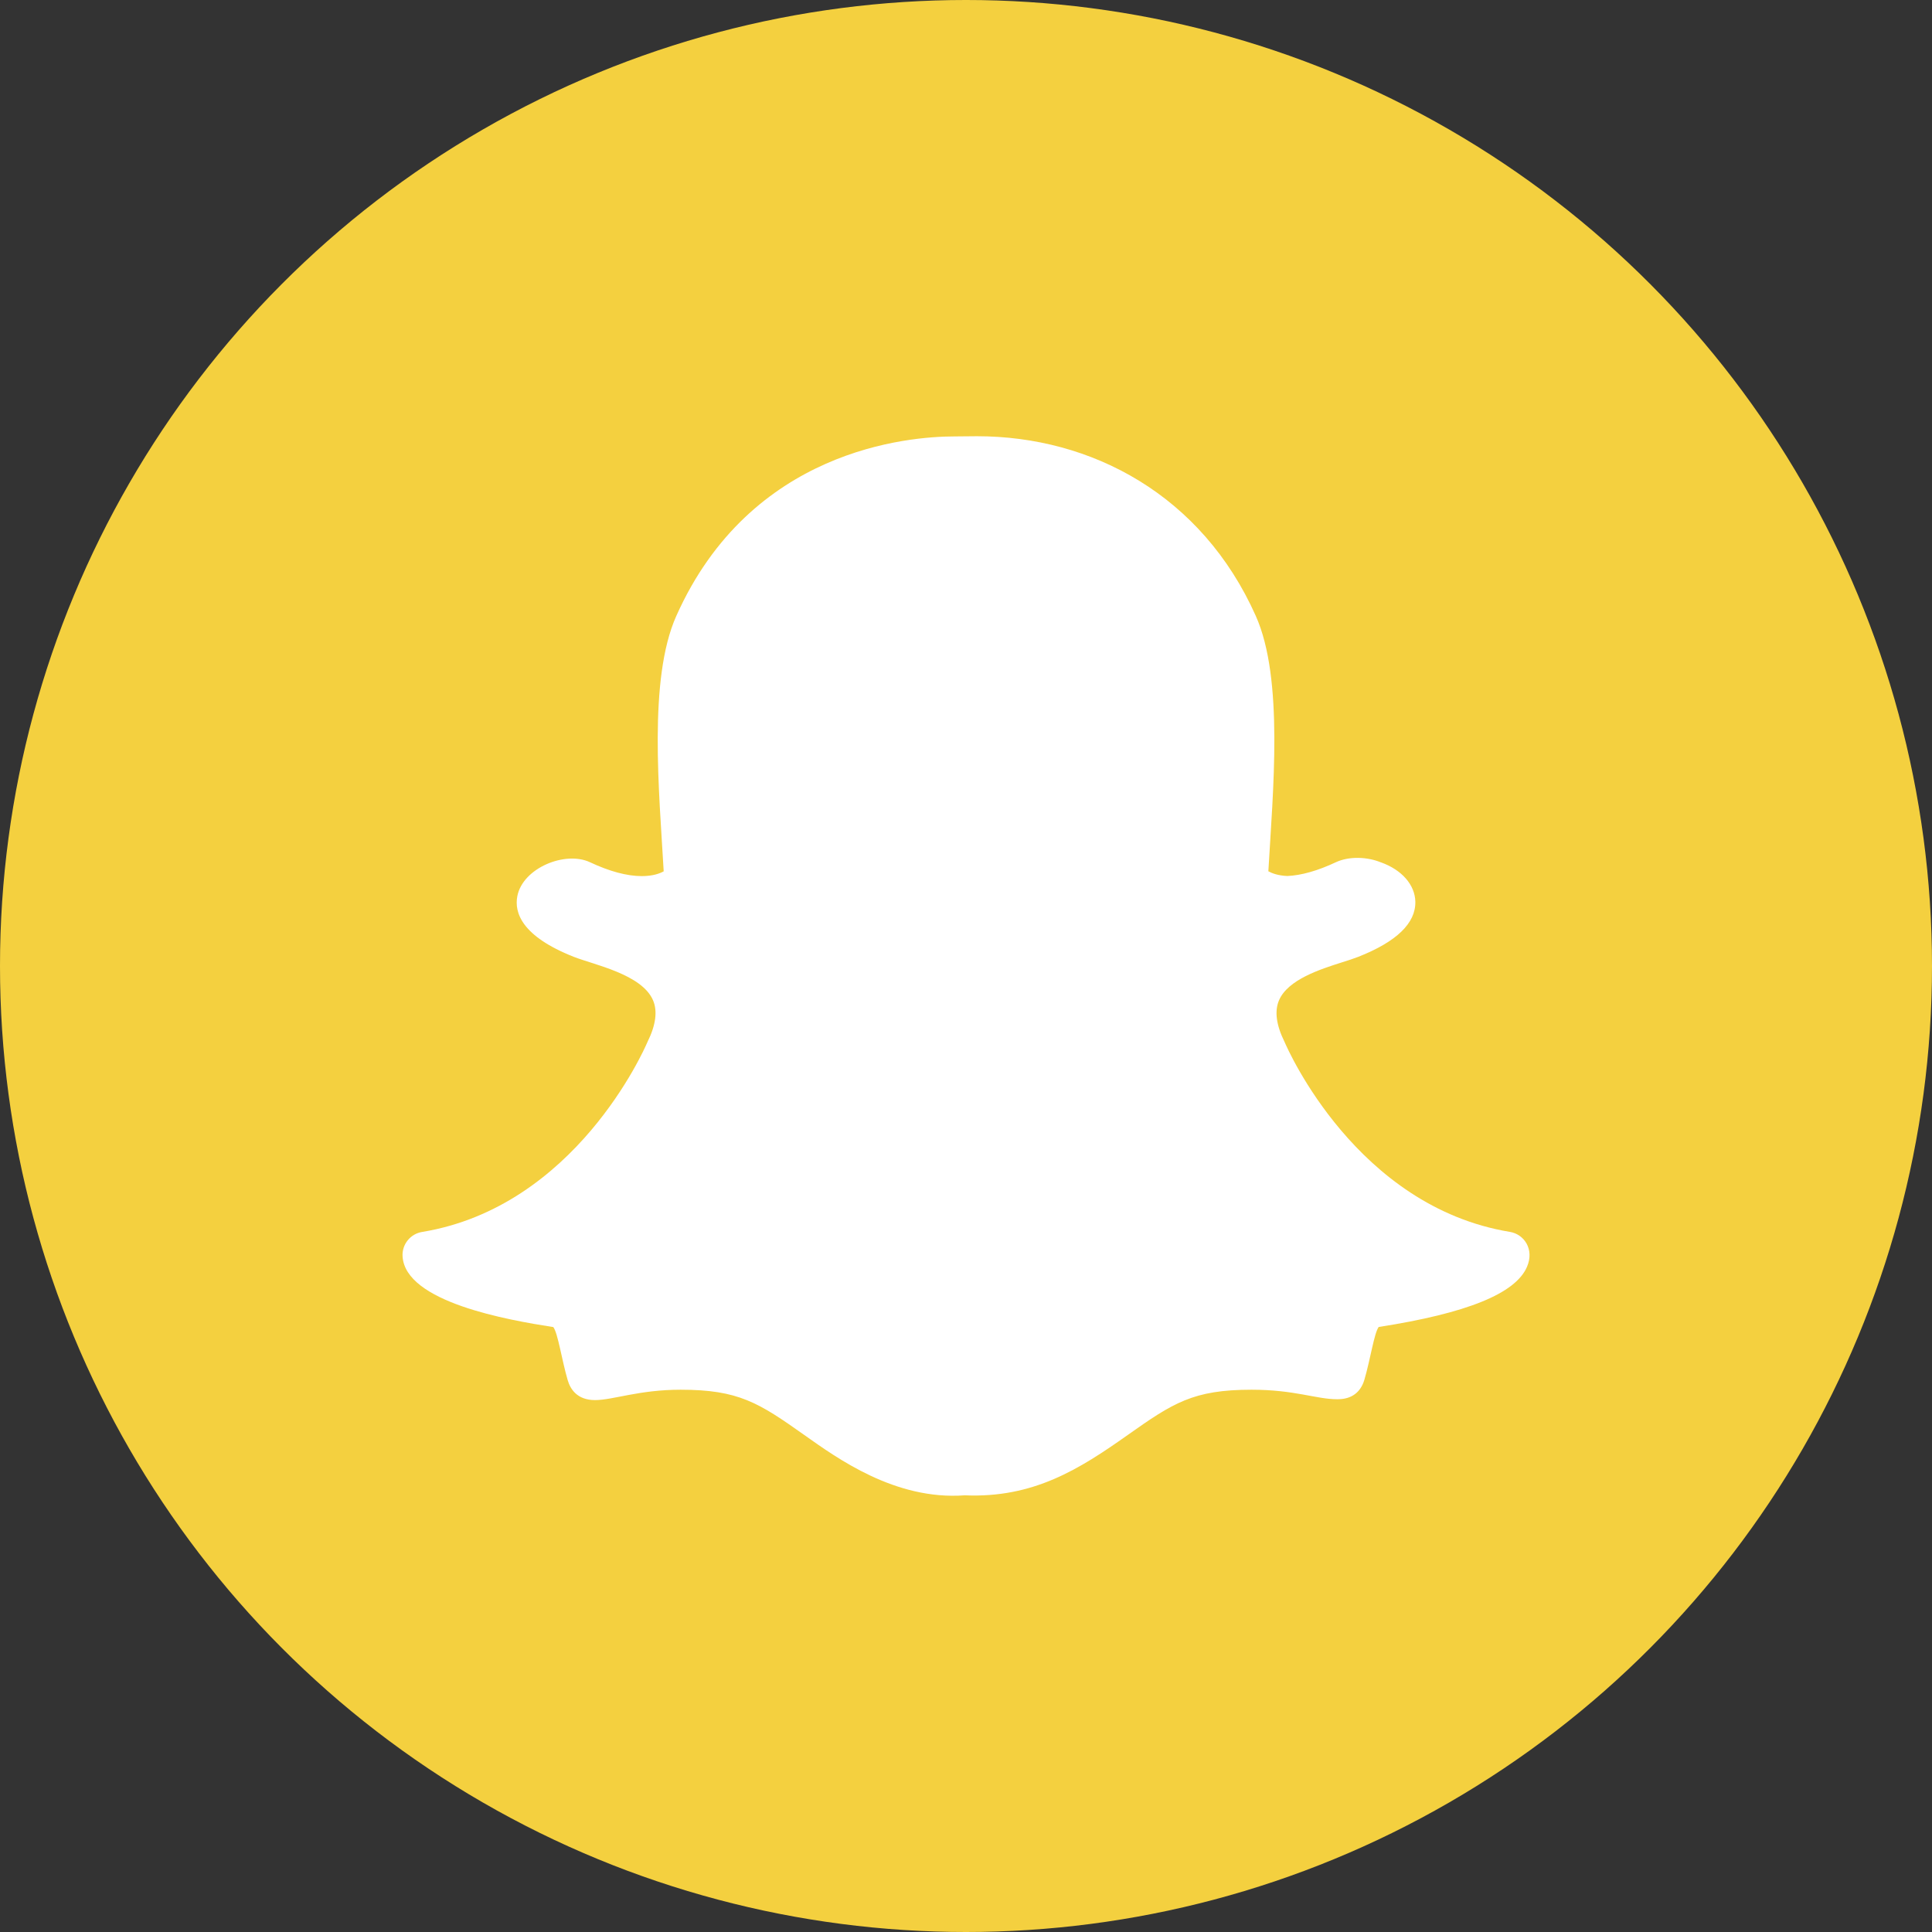
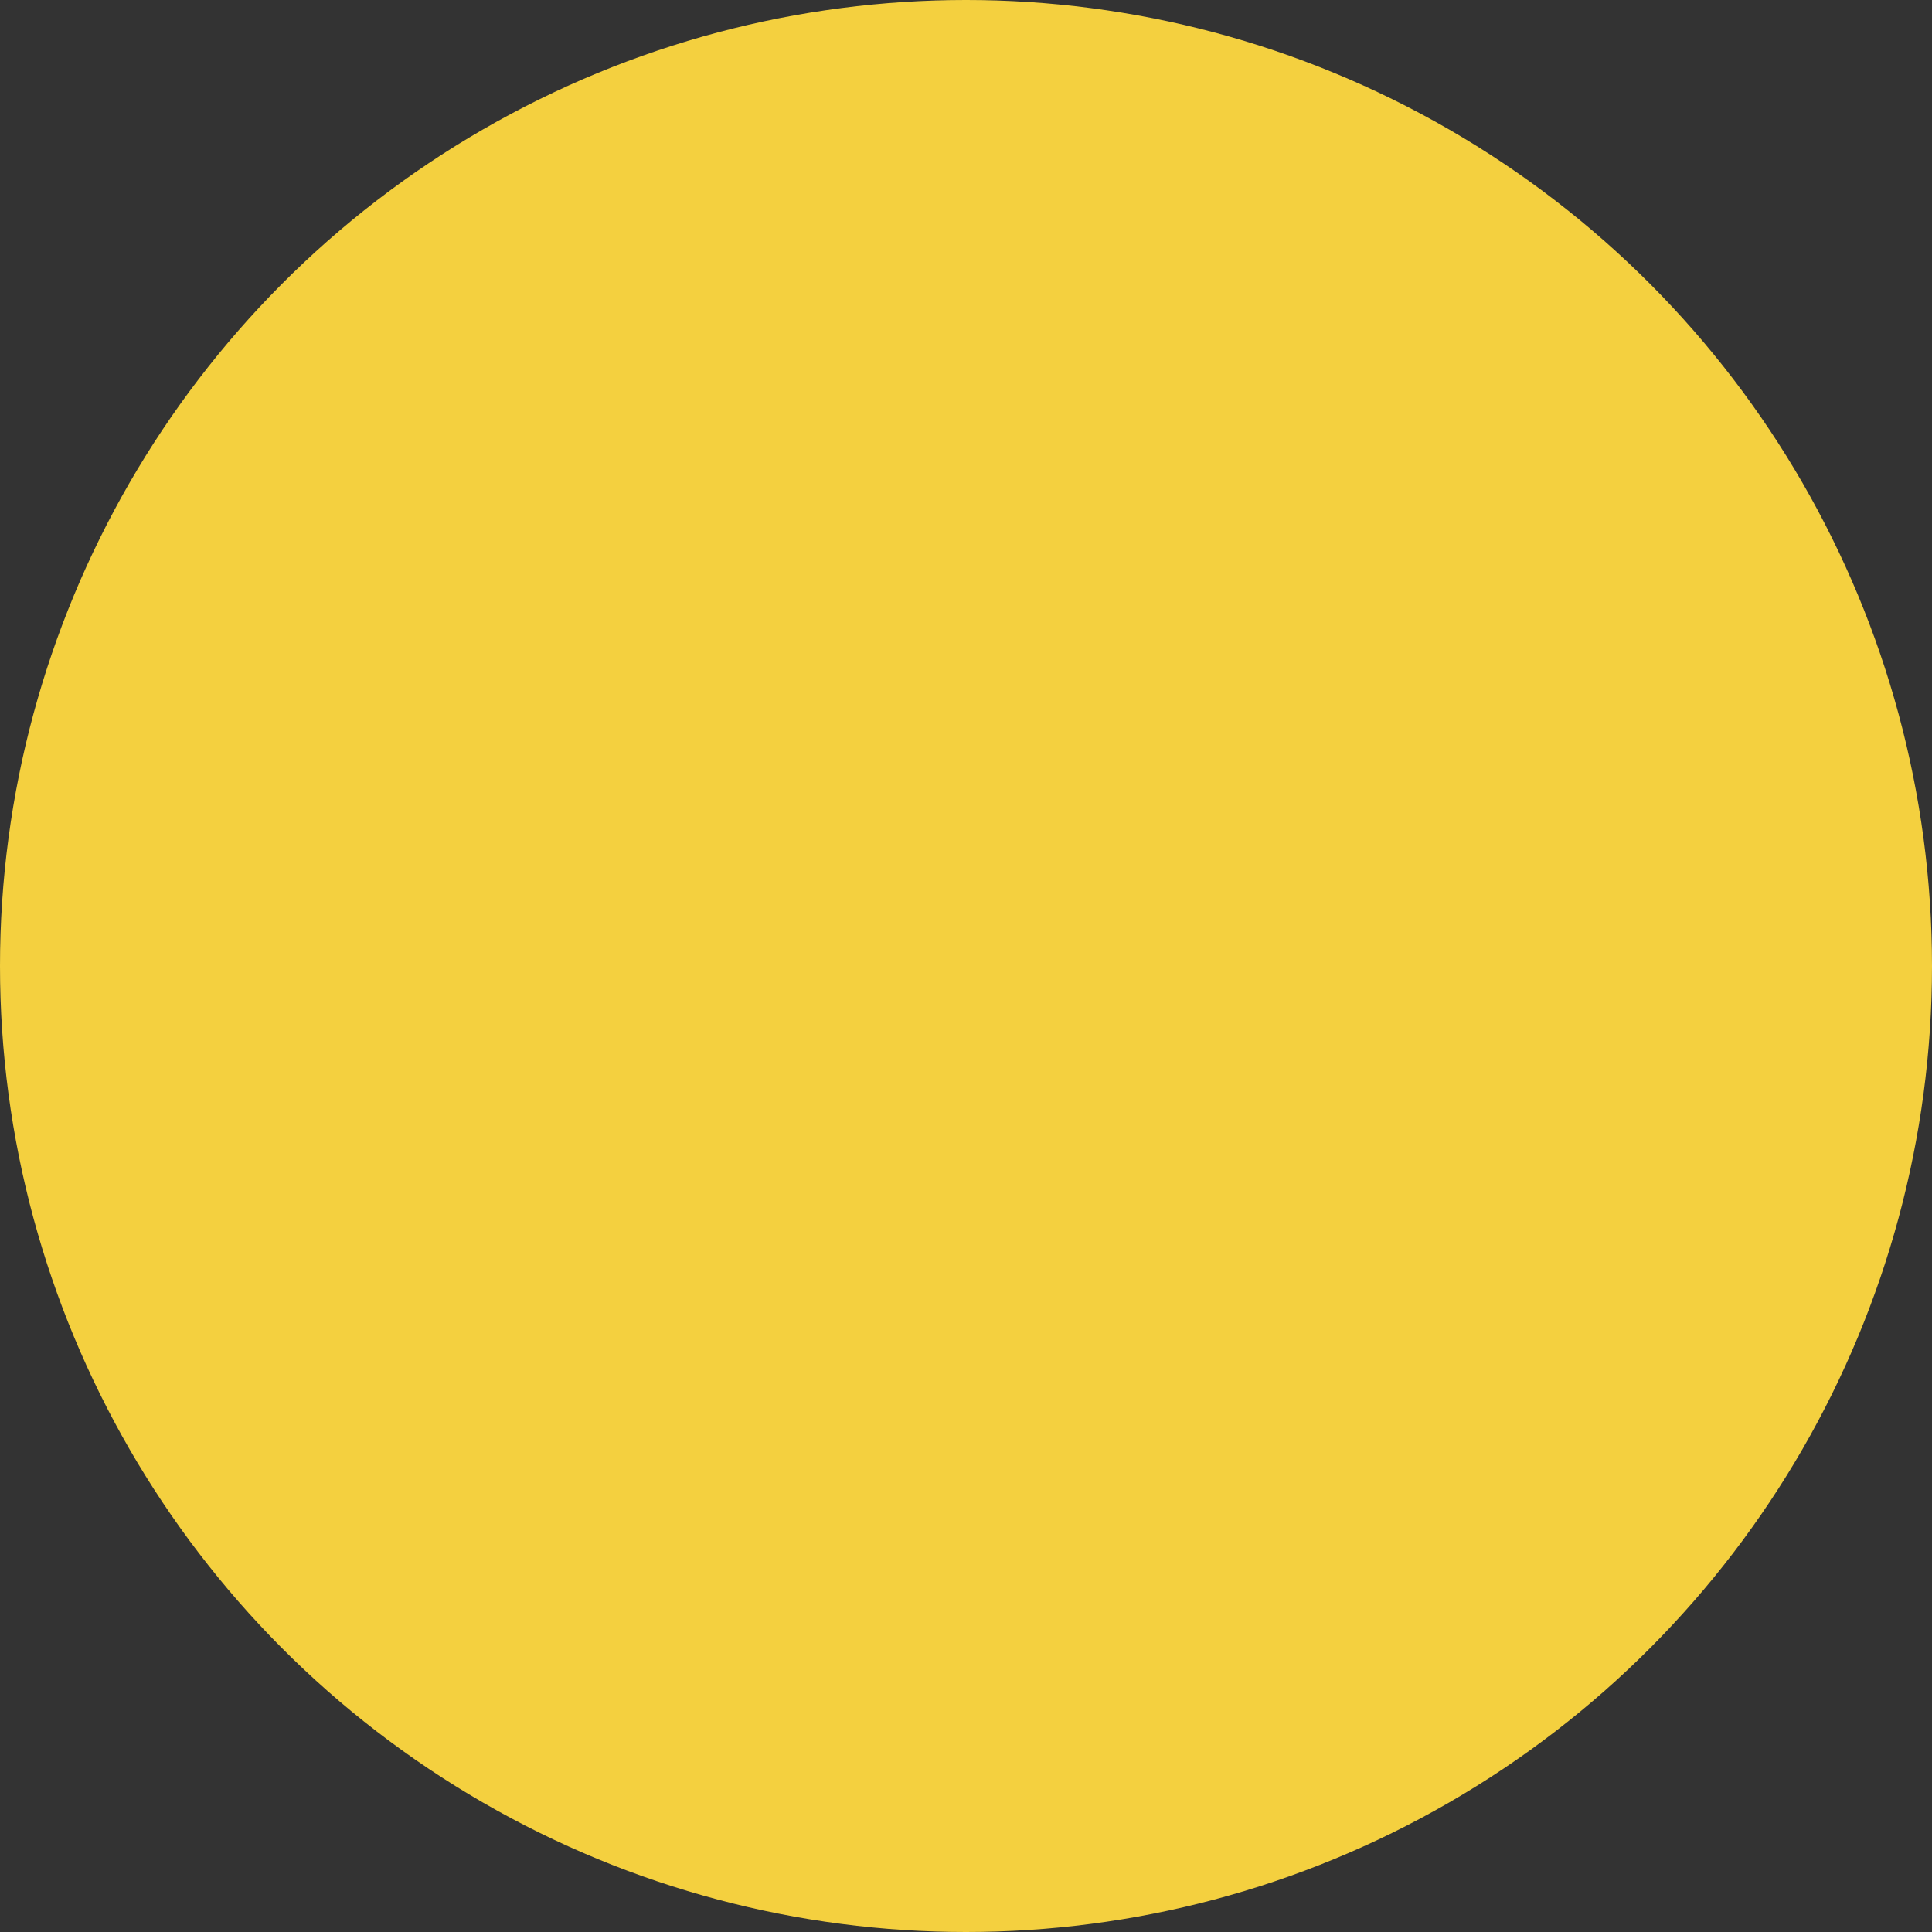
<svg xmlns="http://www.w3.org/2000/svg" width="38" height="38" viewBox="0 0 38 38" fill="none">
  <rect x="0" y="0" width="38" height="38" fill="#333333" stroke="none" />
  <circle cx="19" cy="19" r="19" fill="#F4D03F" />
-   <path d="M30.034 24.917C29.808 25.443 28.854 25.83 27.117 26.1C27.028 26.22 26.954 26.735 26.836 27.137C26.765 27.378 26.592 27.521 26.311 27.521L26.298 27.521C25.891 27.521 25.466 27.334 24.616 27.334C23.468 27.334 23.072 27.595 22.18 28.225C21.235 28.893 20.328 29.47 18.975 29.411C17.605 29.512 16.463 28.679 15.82 28.225C14.924 27.591 14.529 27.334 13.386 27.334C12.569 27.334 12.055 27.538 11.704 27.538C11.354 27.538 11.218 27.325 11.166 27.146C11.049 26.749 10.975 26.226 10.883 26.102C9.988 25.963 7.969 25.611 7.918 24.71C7.911 24.597 7.947 24.485 8.018 24.397C8.089 24.308 8.19 24.249 8.302 24.231C11.315 23.735 12.671 20.642 12.728 20.51C12.731 20.503 12.735 20.495 12.738 20.488C12.899 20.162 12.935 19.888 12.845 19.676C12.626 19.161 11.681 18.976 11.284 18.819C10.257 18.413 10.114 17.948 10.175 17.628C10.28 17.073 11.116 16.73 11.604 16.959C11.99 17.14 12.333 17.232 12.623 17.232C12.841 17.232 12.979 17.18 13.054 17.138C12.966 15.582 12.747 13.359 13.301 12.117C14.763 8.839 17.862 8.584 18.776 8.584C18.817 8.584 19.172 8.58 19.214 8.58C21.472 8.58 23.641 9.74 24.7 12.115C25.254 13.355 25.036 15.569 24.947 17.137C25.015 17.175 25.136 17.222 25.319 17.23C25.596 17.218 25.917 17.127 26.275 16.959C26.538 16.836 26.898 16.853 27.161 16.962L27.163 16.962C27.573 17.109 27.831 17.404 27.838 17.736C27.846 18.158 27.469 18.522 26.717 18.819C26.625 18.855 26.514 18.891 26.395 18.928C25.971 19.063 25.33 19.266 25.156 19.676C25.066 19.888 25.102 20.161 25.263 20.488C25.267 20.495 25.27 20.503 25.273 20.51C25.33 20.641 26.685 23.734 29.699 24.23C29.977 24.276 30.183 24.571 30.034 24.917Z" fill="white" />
</svg>